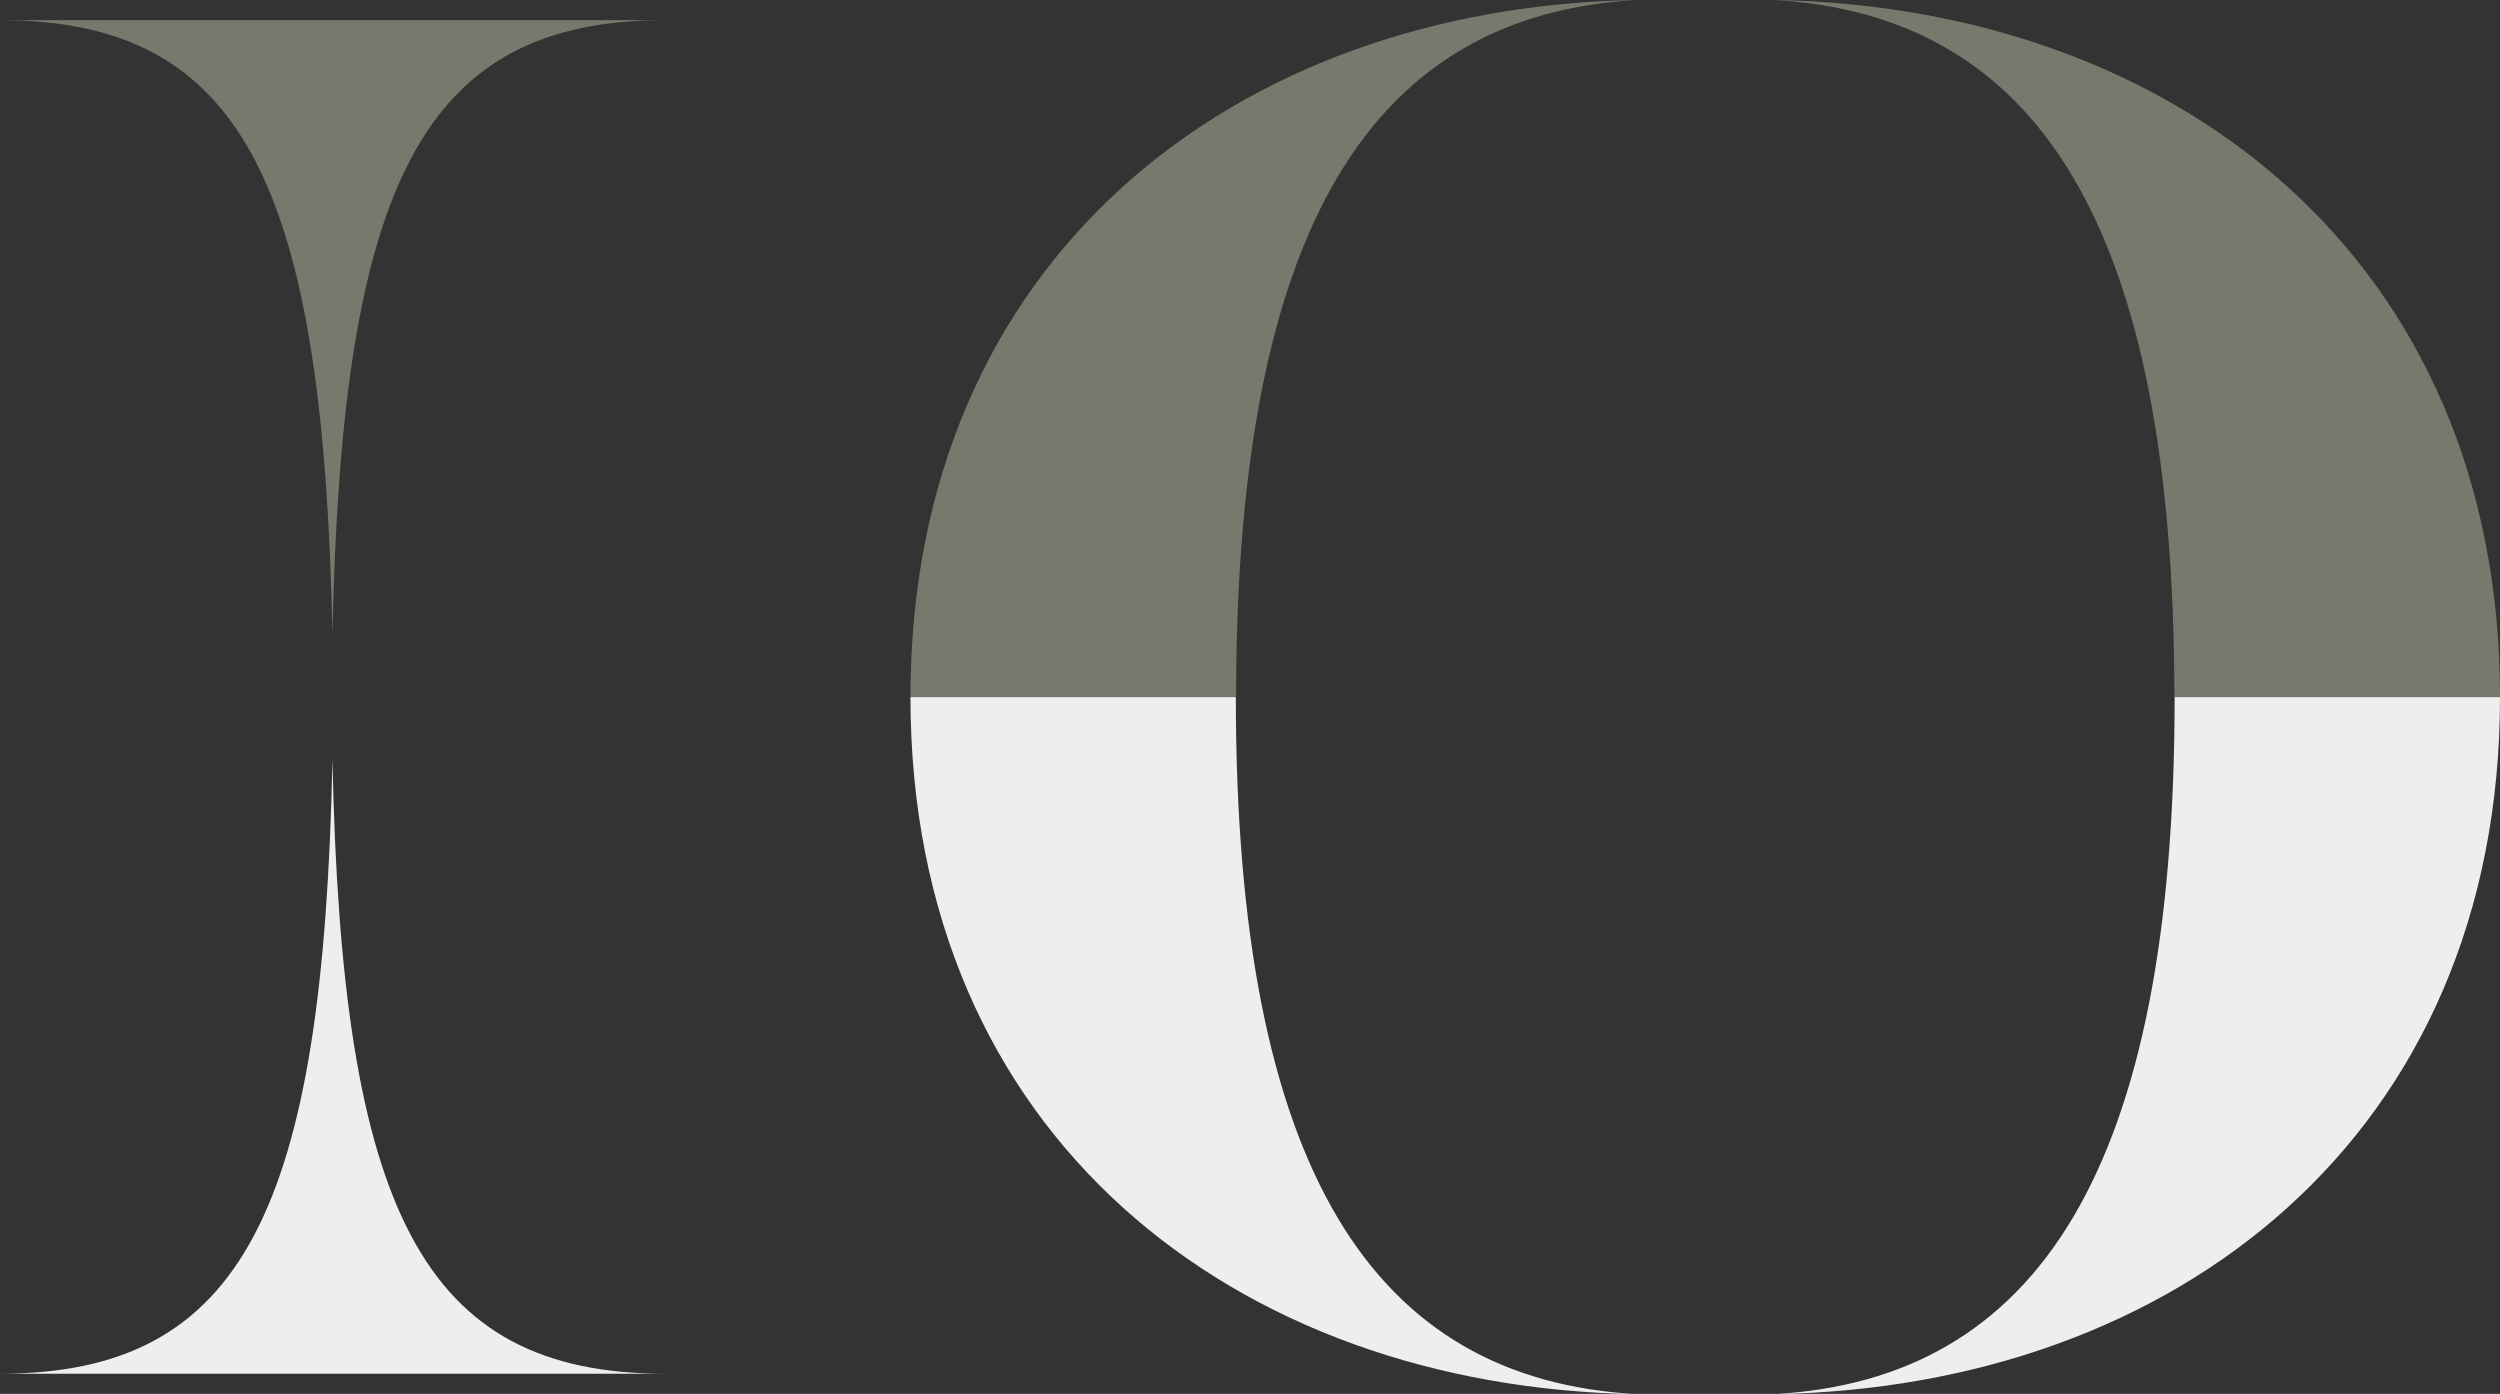
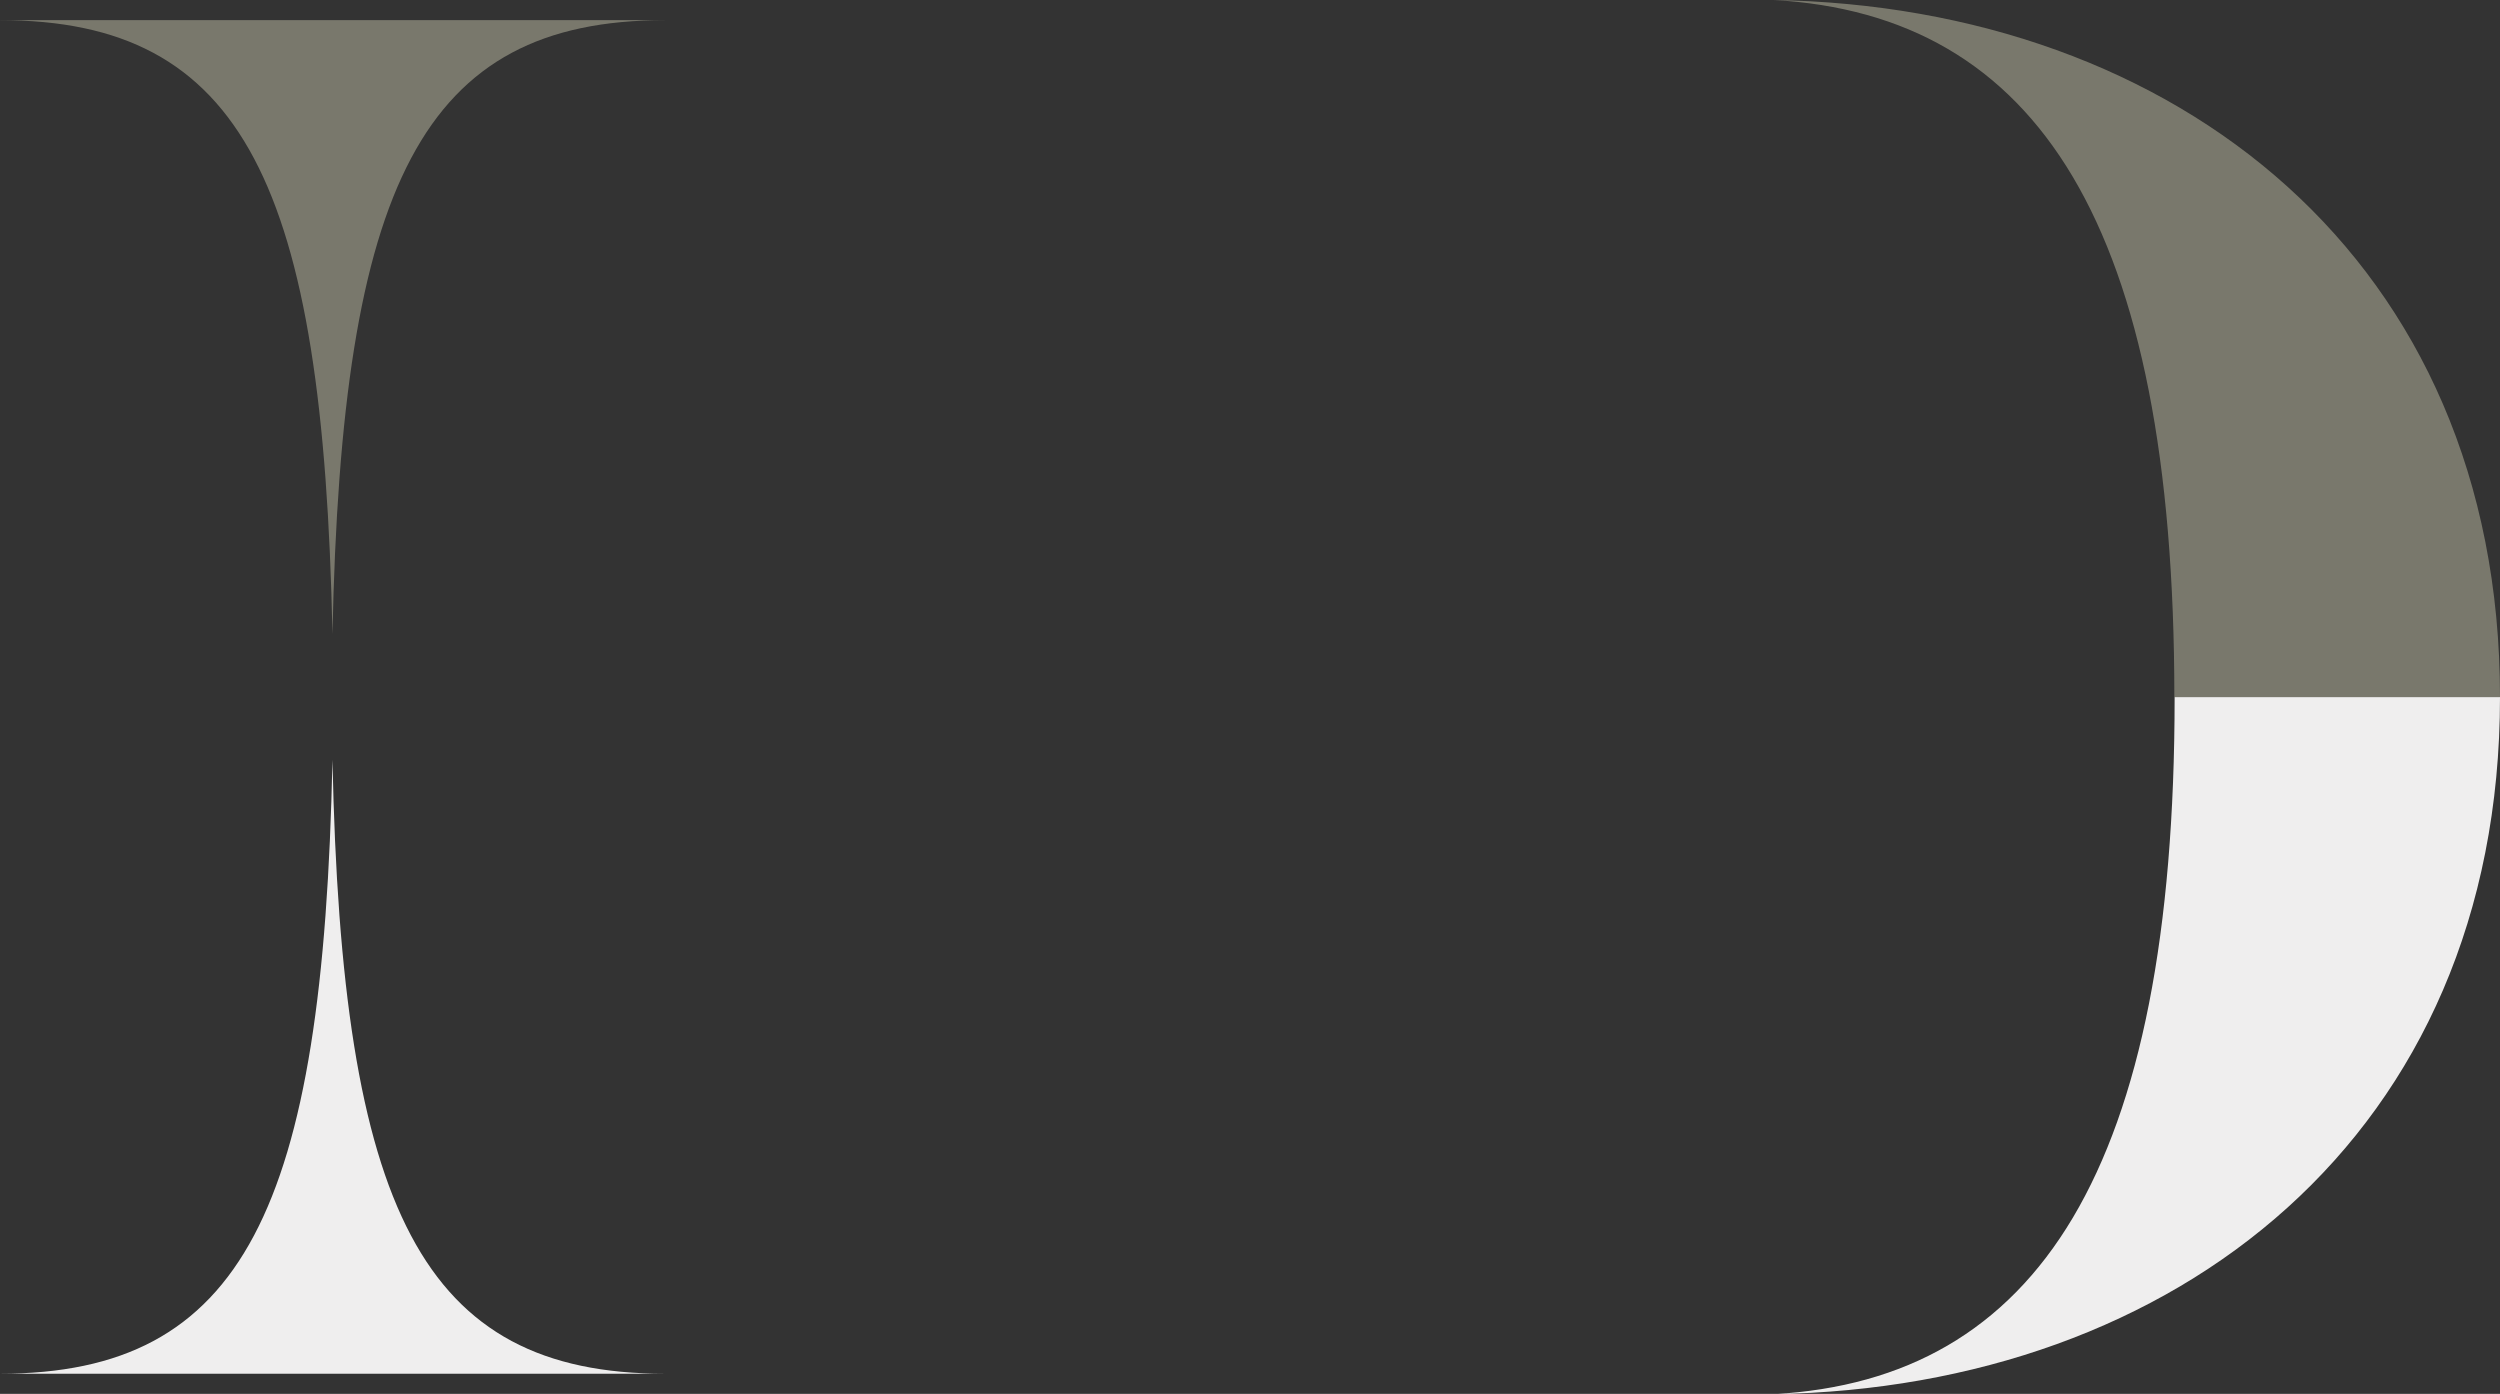
<svg xmlns="http://www.w3.org/2000/svg" id="Ebene_2" viewBox="0 0 91.74 51.15">
  <rect x="0" y="0" width="91.74" height="51.15" fill="#333333" stroke="none" />
  <defs>
    <style>.cls-1{clip-path:url(#clippath-1);}.cls-2{clip-path:url(#clippath);}.cls-3{fill:none;}.cls-4{fill:#79786c;}.cls-5{fill:#efeeee;}</style>
    <clipPath id="clippath">
      <rect class="cls-3" y="25.58" width="91.74" height="25.58" />
    </clipPath>
    <clipPath id="clippath-1">
      <rect class="cls-3" width="91.74" height="25.58" />
    </clipPath>
  </defs>
  <g id="Ebene_1-2">
    <g>
      <g id="Gruppe_10">
        <g class="cls-2">
          <g id="Gruppe_6">
            <path id="Pfad_9" class="cls-5" d="M12.2,50.41H0c8.93,0,11.86-6.02,12.2-22.53,.34,16.5,3.27,22.53,12.2,22.53H12.2Z" />
            <path id="Pfad_10" class="cls-5" d="M91.74,25.58c0,16.09-11.91,25.34-26.65,25.58,9.66-.54,14.71-8.21,14.71-25.58h11.95Z" />
-             <path id="Pfad_11" class="cls-5" d="M33.41,25.58c0,16.09,11.91,25.34,26.65,25.58-9.66-.54-14.71-8.21-14.71-25.58h-11.95Z" />
          </g>
        </g>
      </g>
      <g id="Gruppe_11">
        <g class="cls-1">
          <g id="Gruppe_6-2">
            <path id="Pfad_9-2" class="cls-4" d="M12.2,.74H0C8.93,.74,11.86,6.76,12.2,23.27,12.54,6.76,15.48,.74,24.4,.74H12.2Z" />
            <path id="Pfad_10-2" class="cls-4" d="M91.74,25.58C91.74,9.49,79.82,.24,65.08,0c9.66,.54,14.71,8.21,14.71,25.58h11.95Z" />
-             <path id="Pfad_11-2" class="cls-4" d="M33.41,25.58C33.41,9.49,45.32,.24,60.07,0c-9.66,.54-14.71,8.21-14.71,25.58h-11.95Z" />
          </g>
        </g>
      </g>
    </g>
  </g>
</svg>